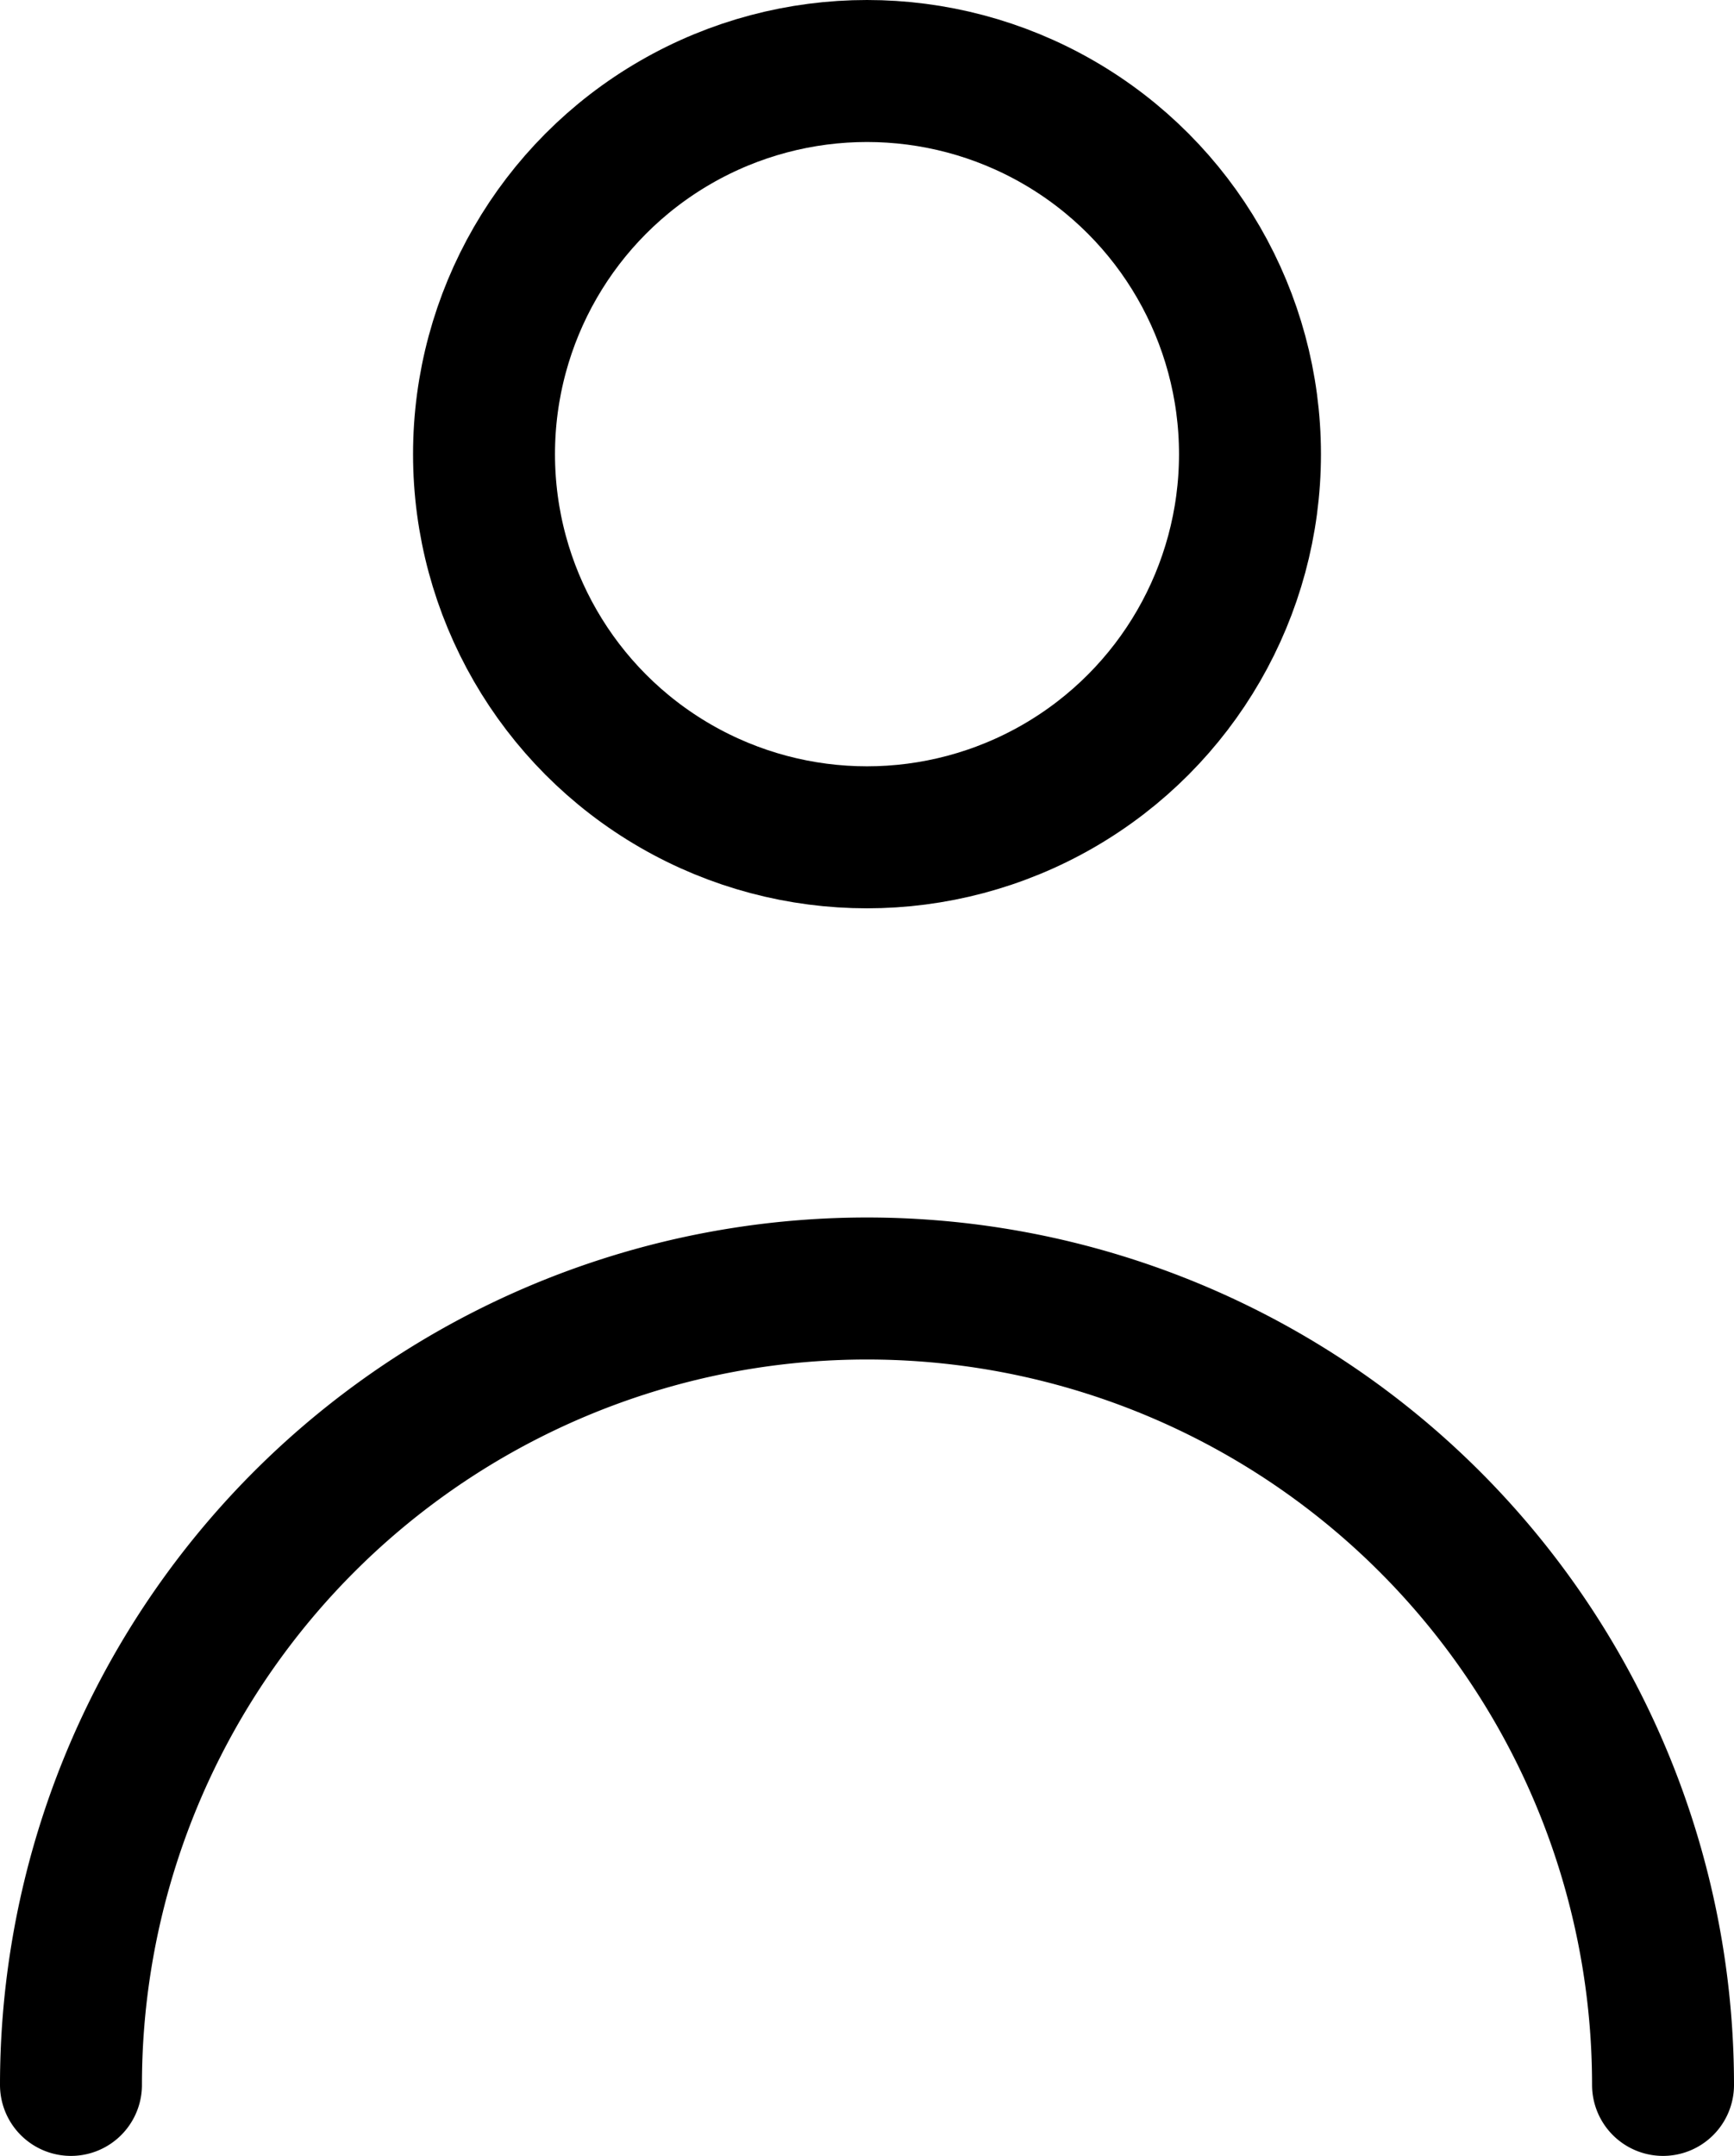
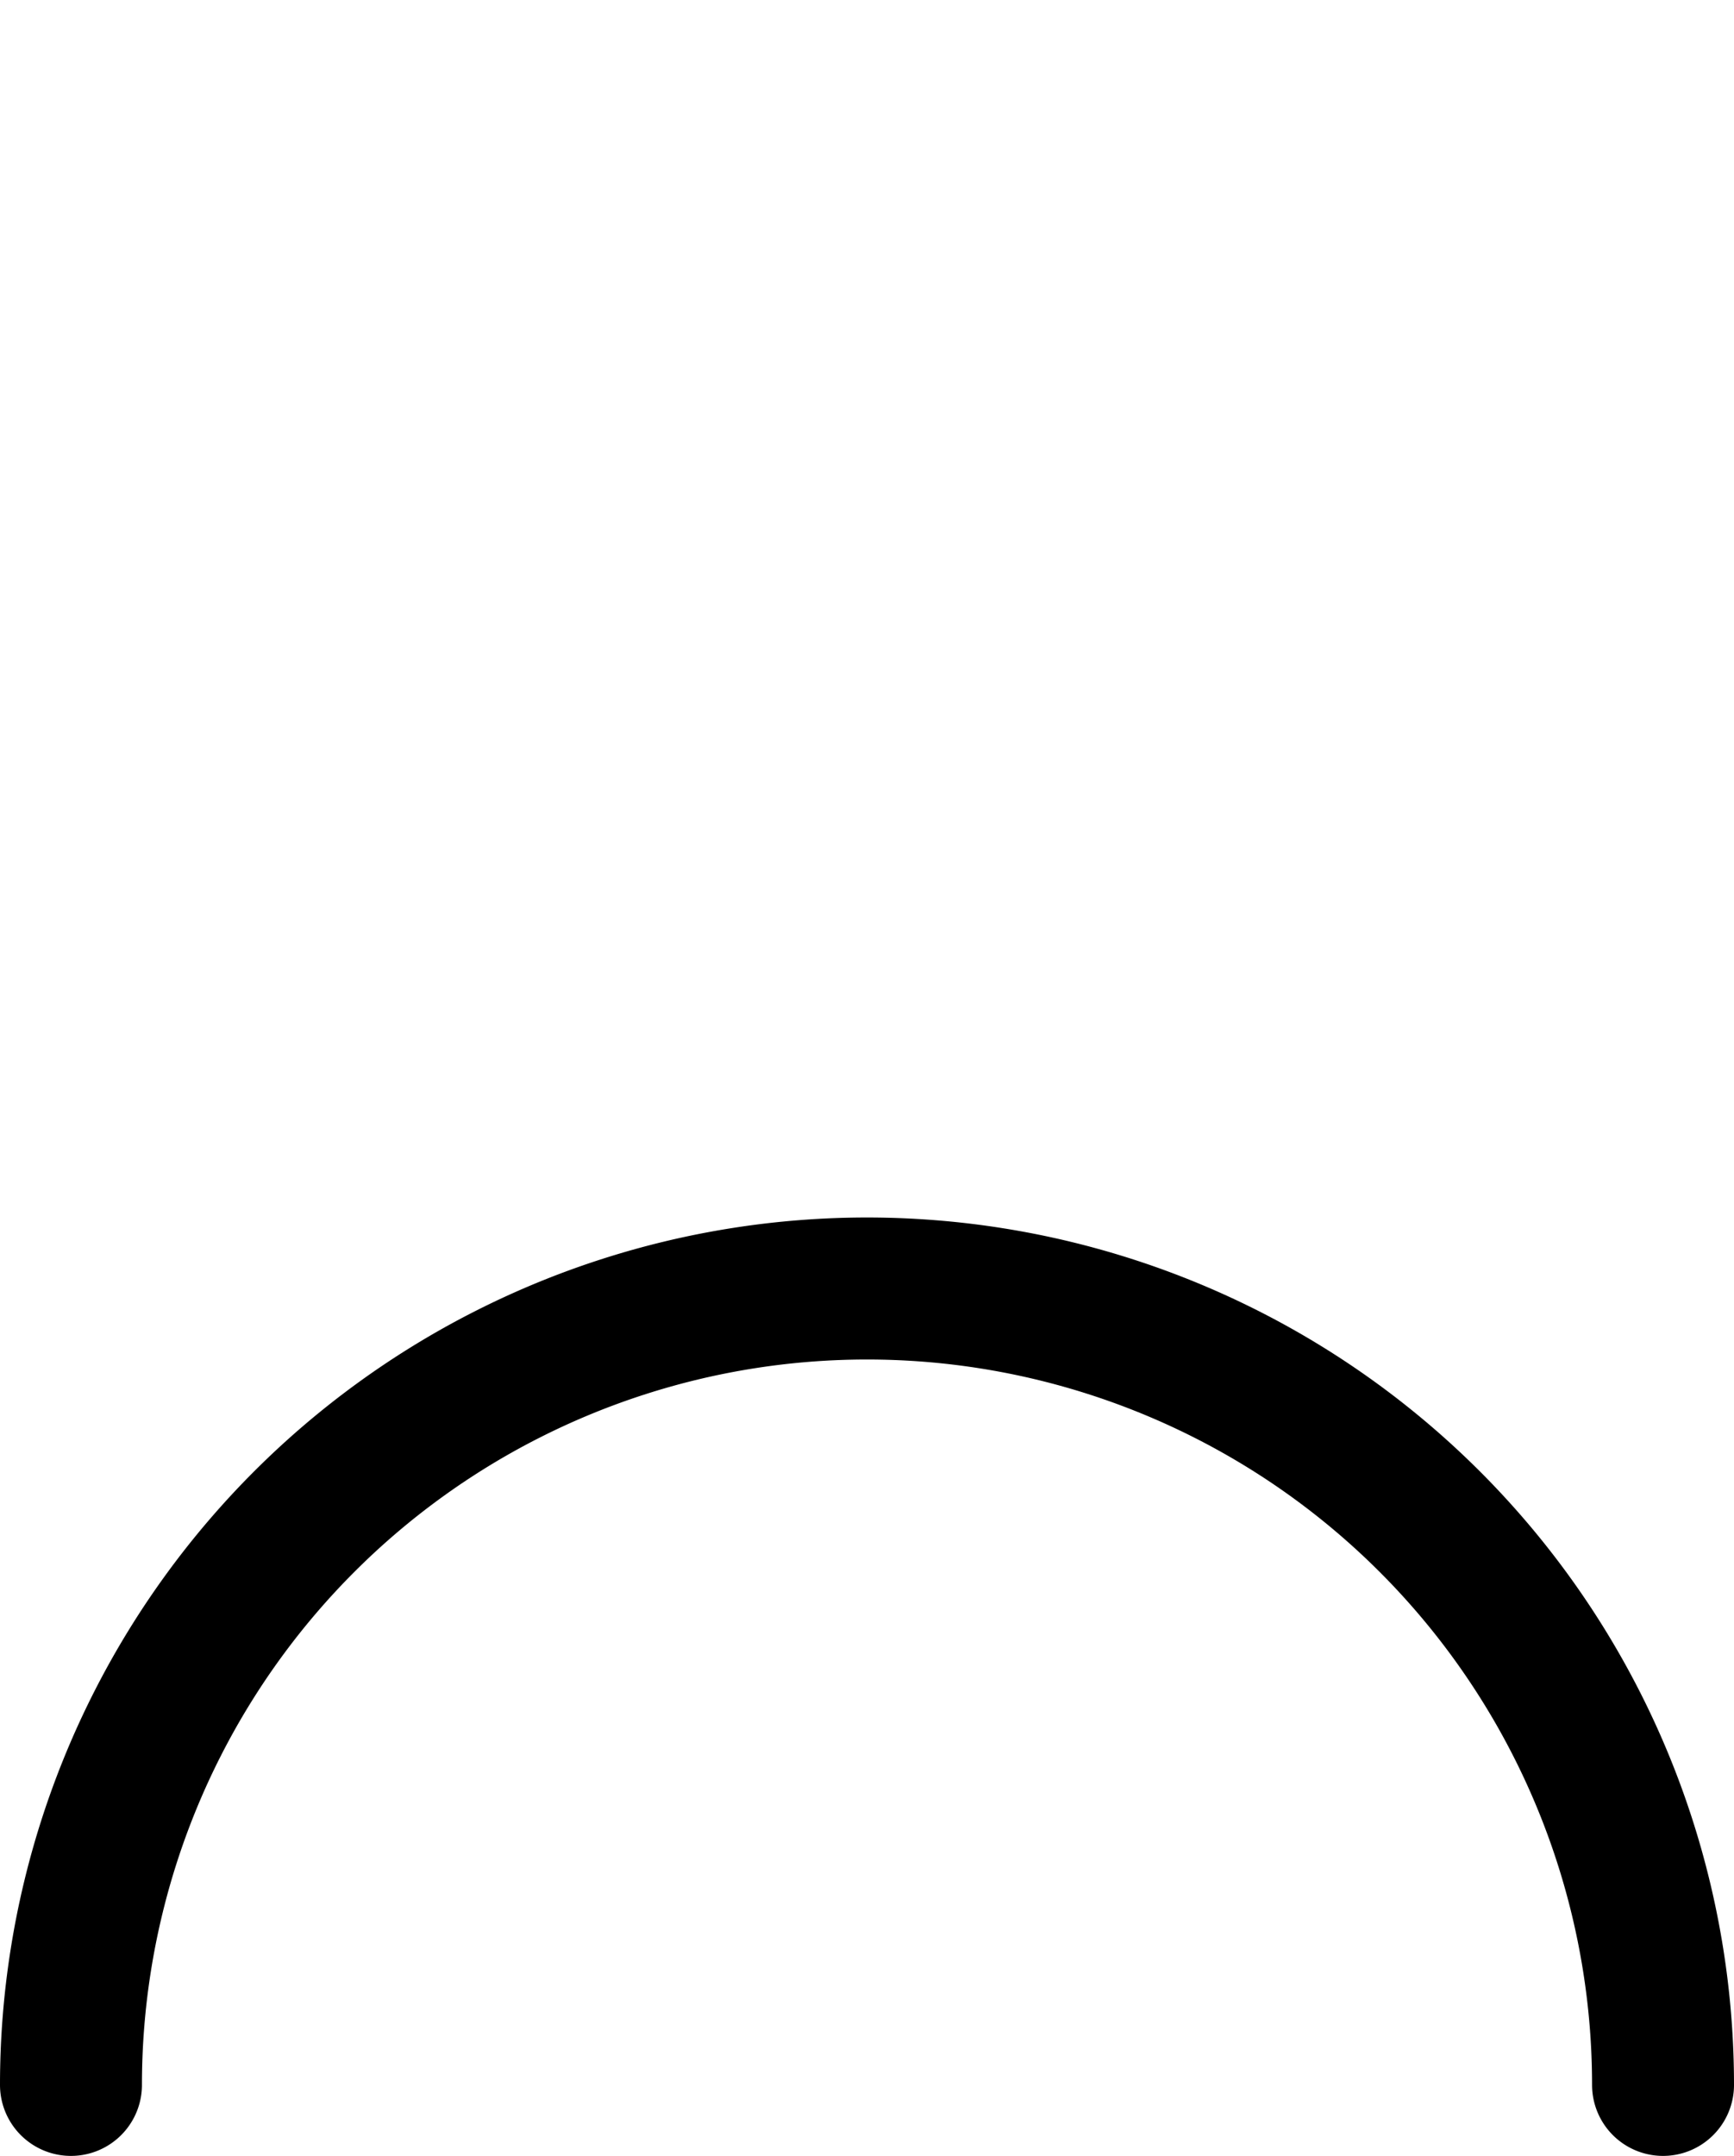
<svg xmlns="http://www.w3.org/2000/svg" viewBox="0 0 134.38 167">
  <defs>
    <style>.cls-1{fill:none;stroke:#000;stroke-linecap:round;stroke-linejoin:round;stroke-width:11px;}</style>
  </defs>
  <title>Asset 4</title>
  <g id="Layer_2" data-name="Layer 2">
    <g id="Layer_1-2" data-name="Layer 1">
      <path class="cls-1" d="M5.5,161.5a61.69,61.69,0,0,1,123.38,0" />
-       <circle class="cls-1" cx="67.19" cy="35.18" r="29.68" />
    </g>
  </g>
</svg>